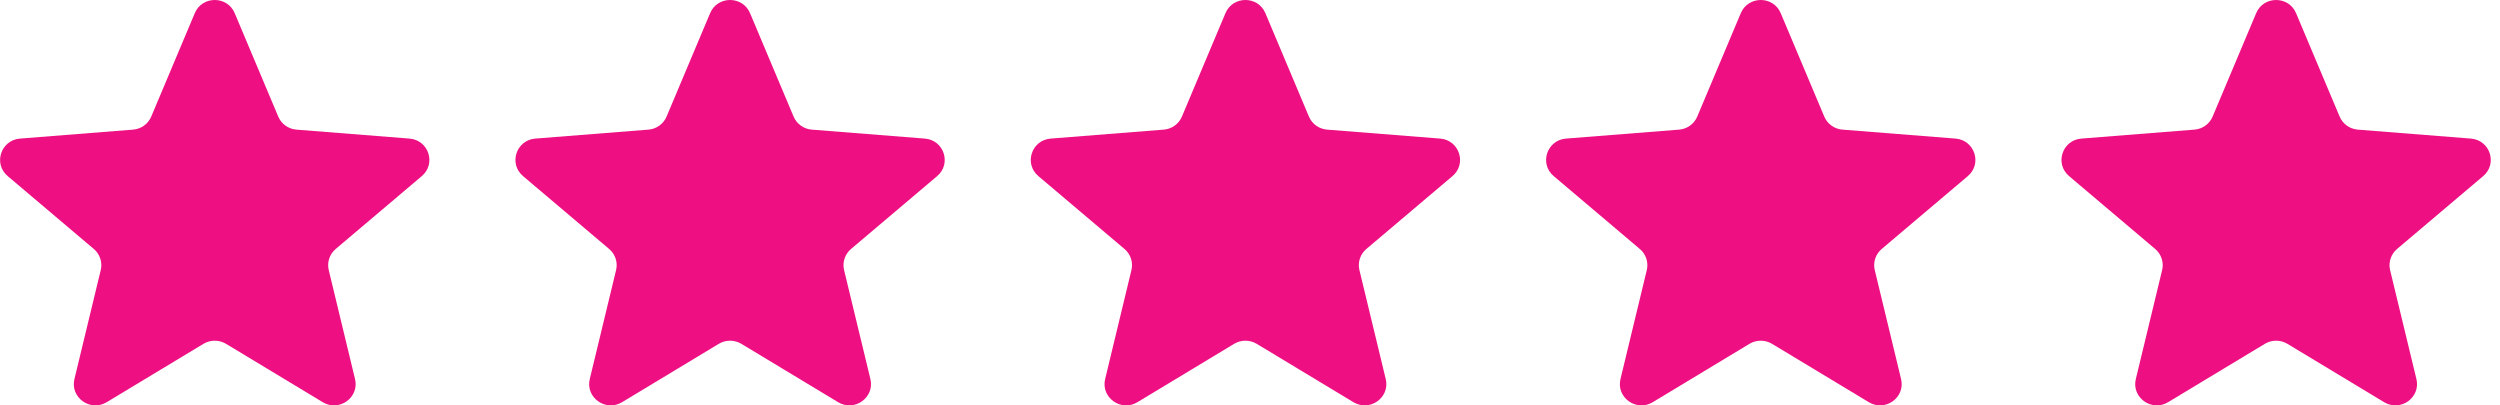
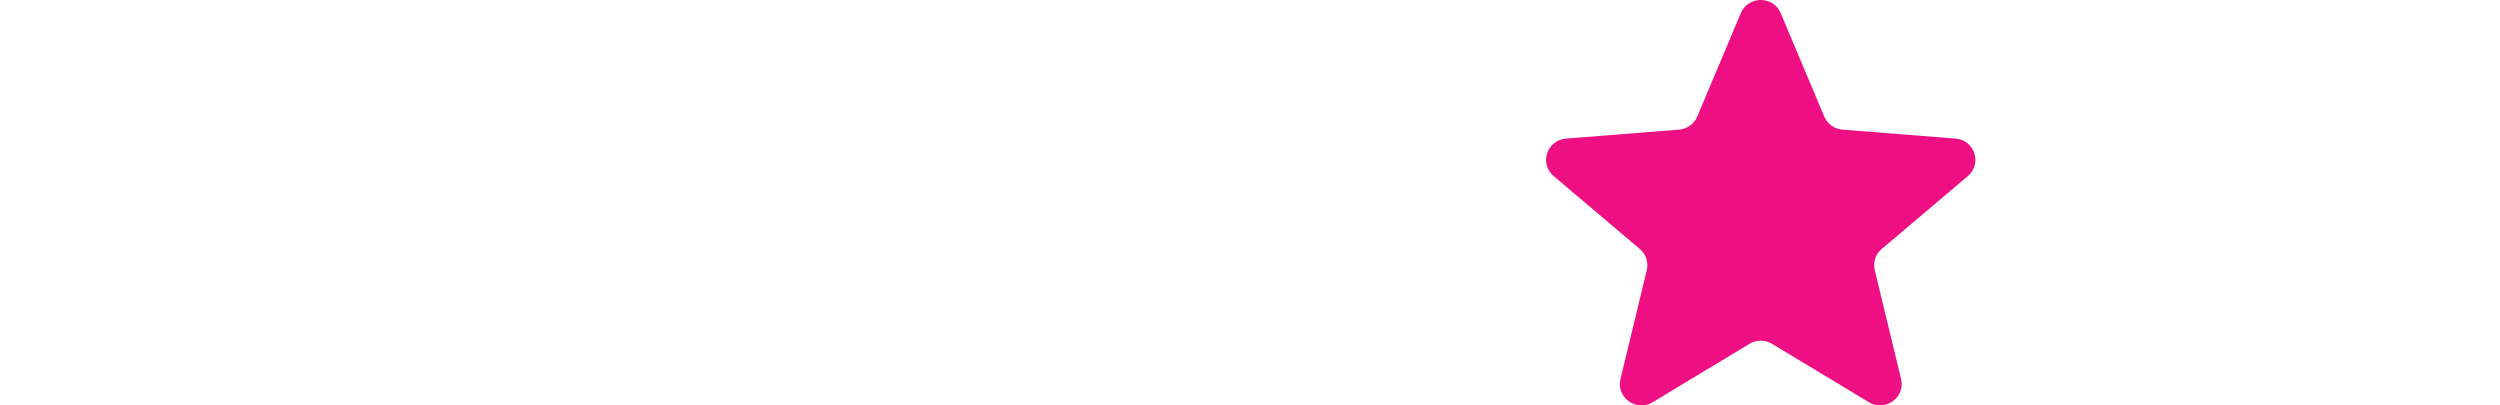
<svg xmlns="http://www.w3.org/2000/svg" width="74" height="12" viewBox="0 0 74 12" fill="none">
-   <path d="M5.766 0.389C5.984 -0.13 6.728 -0.13 6.947 0.389L8.236 3.45C8.328 3.669 8.536 3.819 8.775 3.837L12.121 4.102C12.688 4.147 12.918 4.846 12.486 5.212L9.937 7.369C9.755 7.523 9.675 7.764 9.731 7.995L10.509 11.22C10.641 11.766 10.04 12.198 9.554 11.905L6.69 10.177C6.485 10.054 6.228 10.054 6.023 10.177L3.158 11.905C2.673 12.198 2.071 11.766 2.203 11.22L2.982 7.995C3.038 7.764 2.958 7.523 2.776 7.369L0.227 5.212C-0.205 4.846 0.025 4.147 0.592 4.102L3.938 3.837C4.177 3.819 4.385 3.669 4.477 3.45L5.766 0.389Z" fill="#EE1082" />
-   <path d="M21.02 0.389C21.238 -0.13 21.982 -0.13 22.201 0.389L23.49 3.45C23.582 3.669 23.79 3.819 24.029 3.837L27.375 4.102C27.942 4.147 28.172 4.846 27.74 5.212L25.191 7.369C25.009 7.523 24.929 7.764 24.985 7.995L25.764 11.22C25.895 11.766 25.294 12.198 24.808 11.905L21.944 10.177C21.739 10.054 21.482 10.054 21.277 10.177L18.413 11.905C17.927 12.198 17.325 11.766 17.457 11.22L18.236 7.995C18.292 7.764 18.212 7.523 18.03 7.369L15.481 5.212C15.049 4.846 15.279 4.147 15.846 4.102L19.192 3.837C19.431 3.819 19.639 3.669 19.731 3.45L21.02 0.389Z" fill="#EE1082" />
-   <path d="M36.274 0.389C36.493 -0.13 37.237 -0.13 37.455 0.389L38.744 3.45C38.836 3.669 39.044 3.819 39.283 3.837L42.629 4.102C43.196 4.147 43.426 4.846 42.994 5.212L40.445 7.369C40.263 7.523 40.183 7.764 40.239 7.995L41.018 11.22C41.15 11.766 40.548 12.198 40.062 11.905L37.198 10.177C36.993 10.054 36.736 10.054 36.531 10.177L33.667 11.905C33.181 12.198 32.58 11.766 32.712 11.22L33.49 7.995C33.546 7.764 33.467 7.523 33.284 7.369L30.735 5.212C30.303 4.846 30.533 4.147 31.1 4.102L34.446 3.837C34.685 3.819 34.893 3.669 34.985 3.45L36.274 0.389Z" fill="#EE1082" />
  <path d="M51.528 0.389C51.747 -0.13 52.491 -0.13 52.709 0.389L53.998 3.45C54.09 3.669 54.298 3.819 54.538 3.837L57.883 4.102C58.45 4.147 58.68 4.846 58.248 5.212L55.699 7.369C55.517 7.523 55.437 7.764 55.493 7.995L56.272 11.22C56.404 11.766 55.802 12.198 55.317 11.905L52.452 10.177C52.247 10.054 51.99 10.054 51.785 10.177L48.921 11.905C48.435 12.198 47.834 11.766 47.966 11.22L48.745 7.995C48.8 7.764 48.721 7.523 48.538 7.369L45.989 5.212C45.557 4.846 45.787 4.147 46.354 4.102L49.7 3.837C49.939 3.819 50.147 3.669 50.239 3.45L51.528 0.389Z" fill="#EE1082" />
-   <path d="M66.783 0.389C67.001 -0.13 67.745 -0.13 67.963 0.389L69.253 3.45C69.345 3.669 69.553 3.819 69.792 3.837L73.138 4.102C73.705 4.147 73.935 4.846 73.503 5.212L70.953 7.369C70.771 7.523 70.692 7.764 70.747 7.995L71.526 11.22C71.658 11.766 71.056 12.198 70.571 11.905L67.707 10.177C67.502 10.054 67.245 10.054 67.04 10.177L64.175 11.905C63.69 12.198 63.088 11.766 63.22 11.22L63.999 7.995C64.055 7.764 63.975 7.523 63.793 7.369L61.244 5.212C60.812 4.846 61.042 4.147 61.608 4.102L64.954 3.837C65.194 3.819 65.402 3.669 65.494 3.45L66.783 0.389Z" fill="#EE1082" />
</svg>